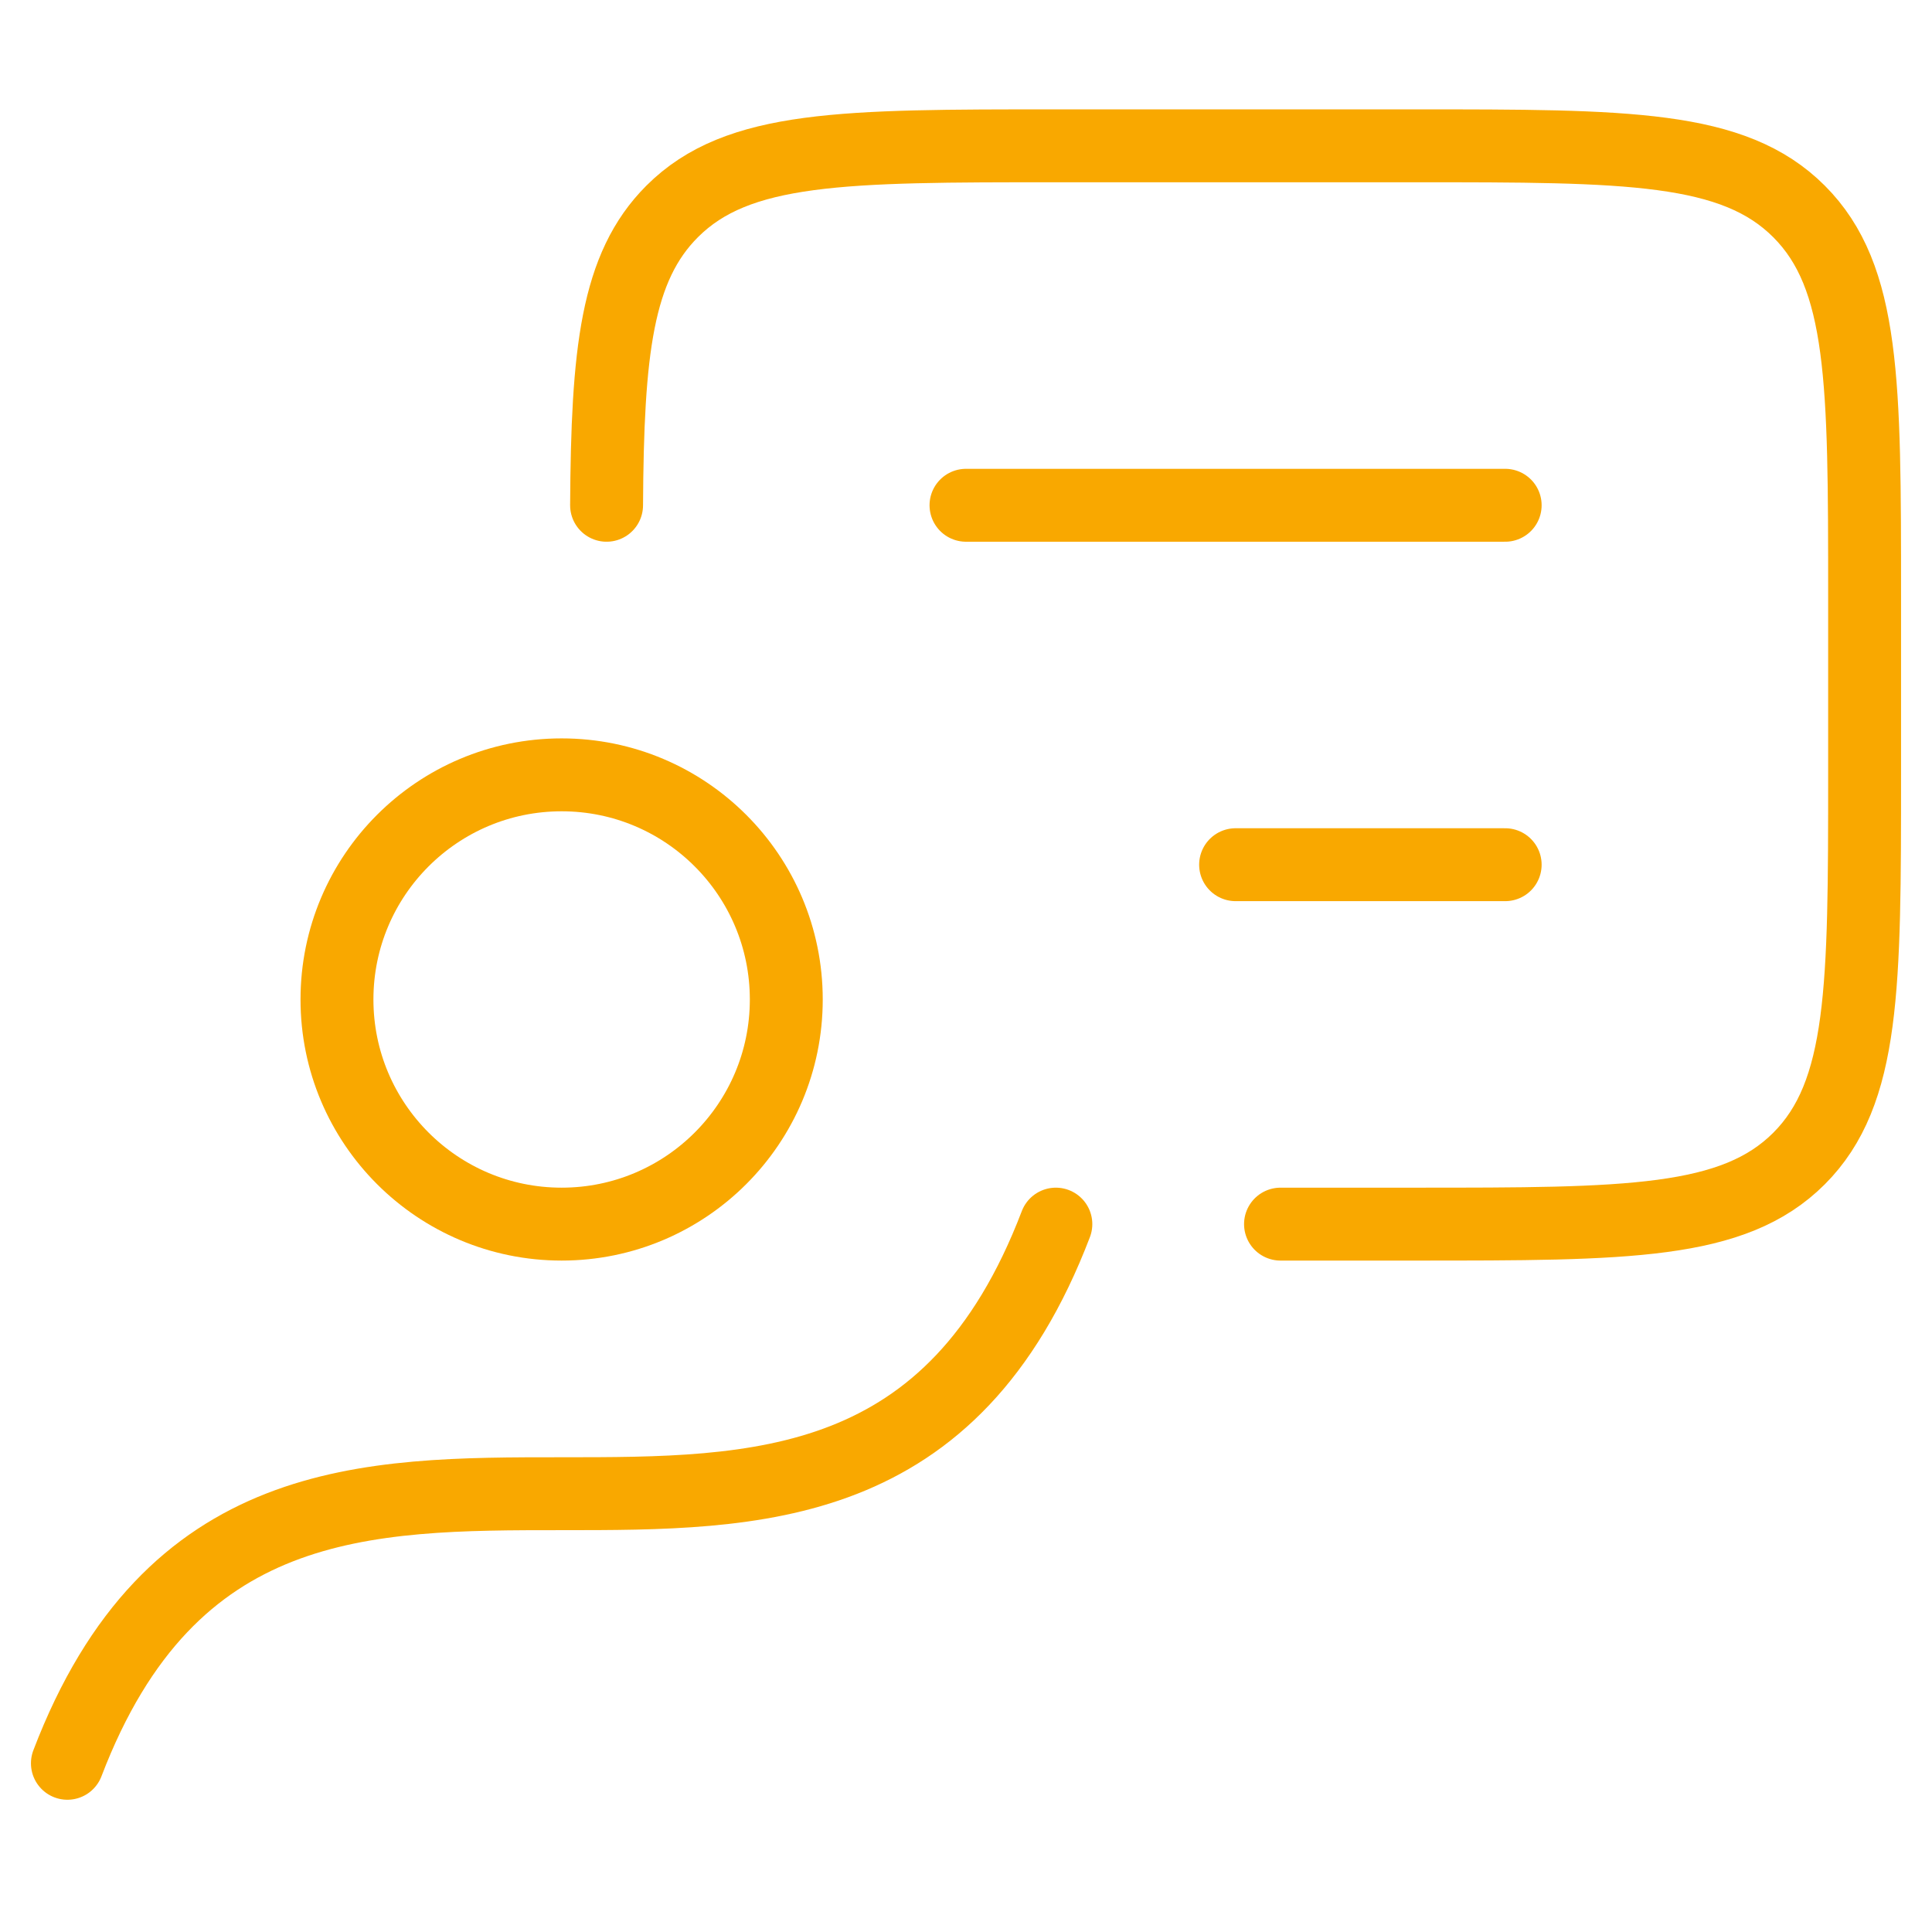
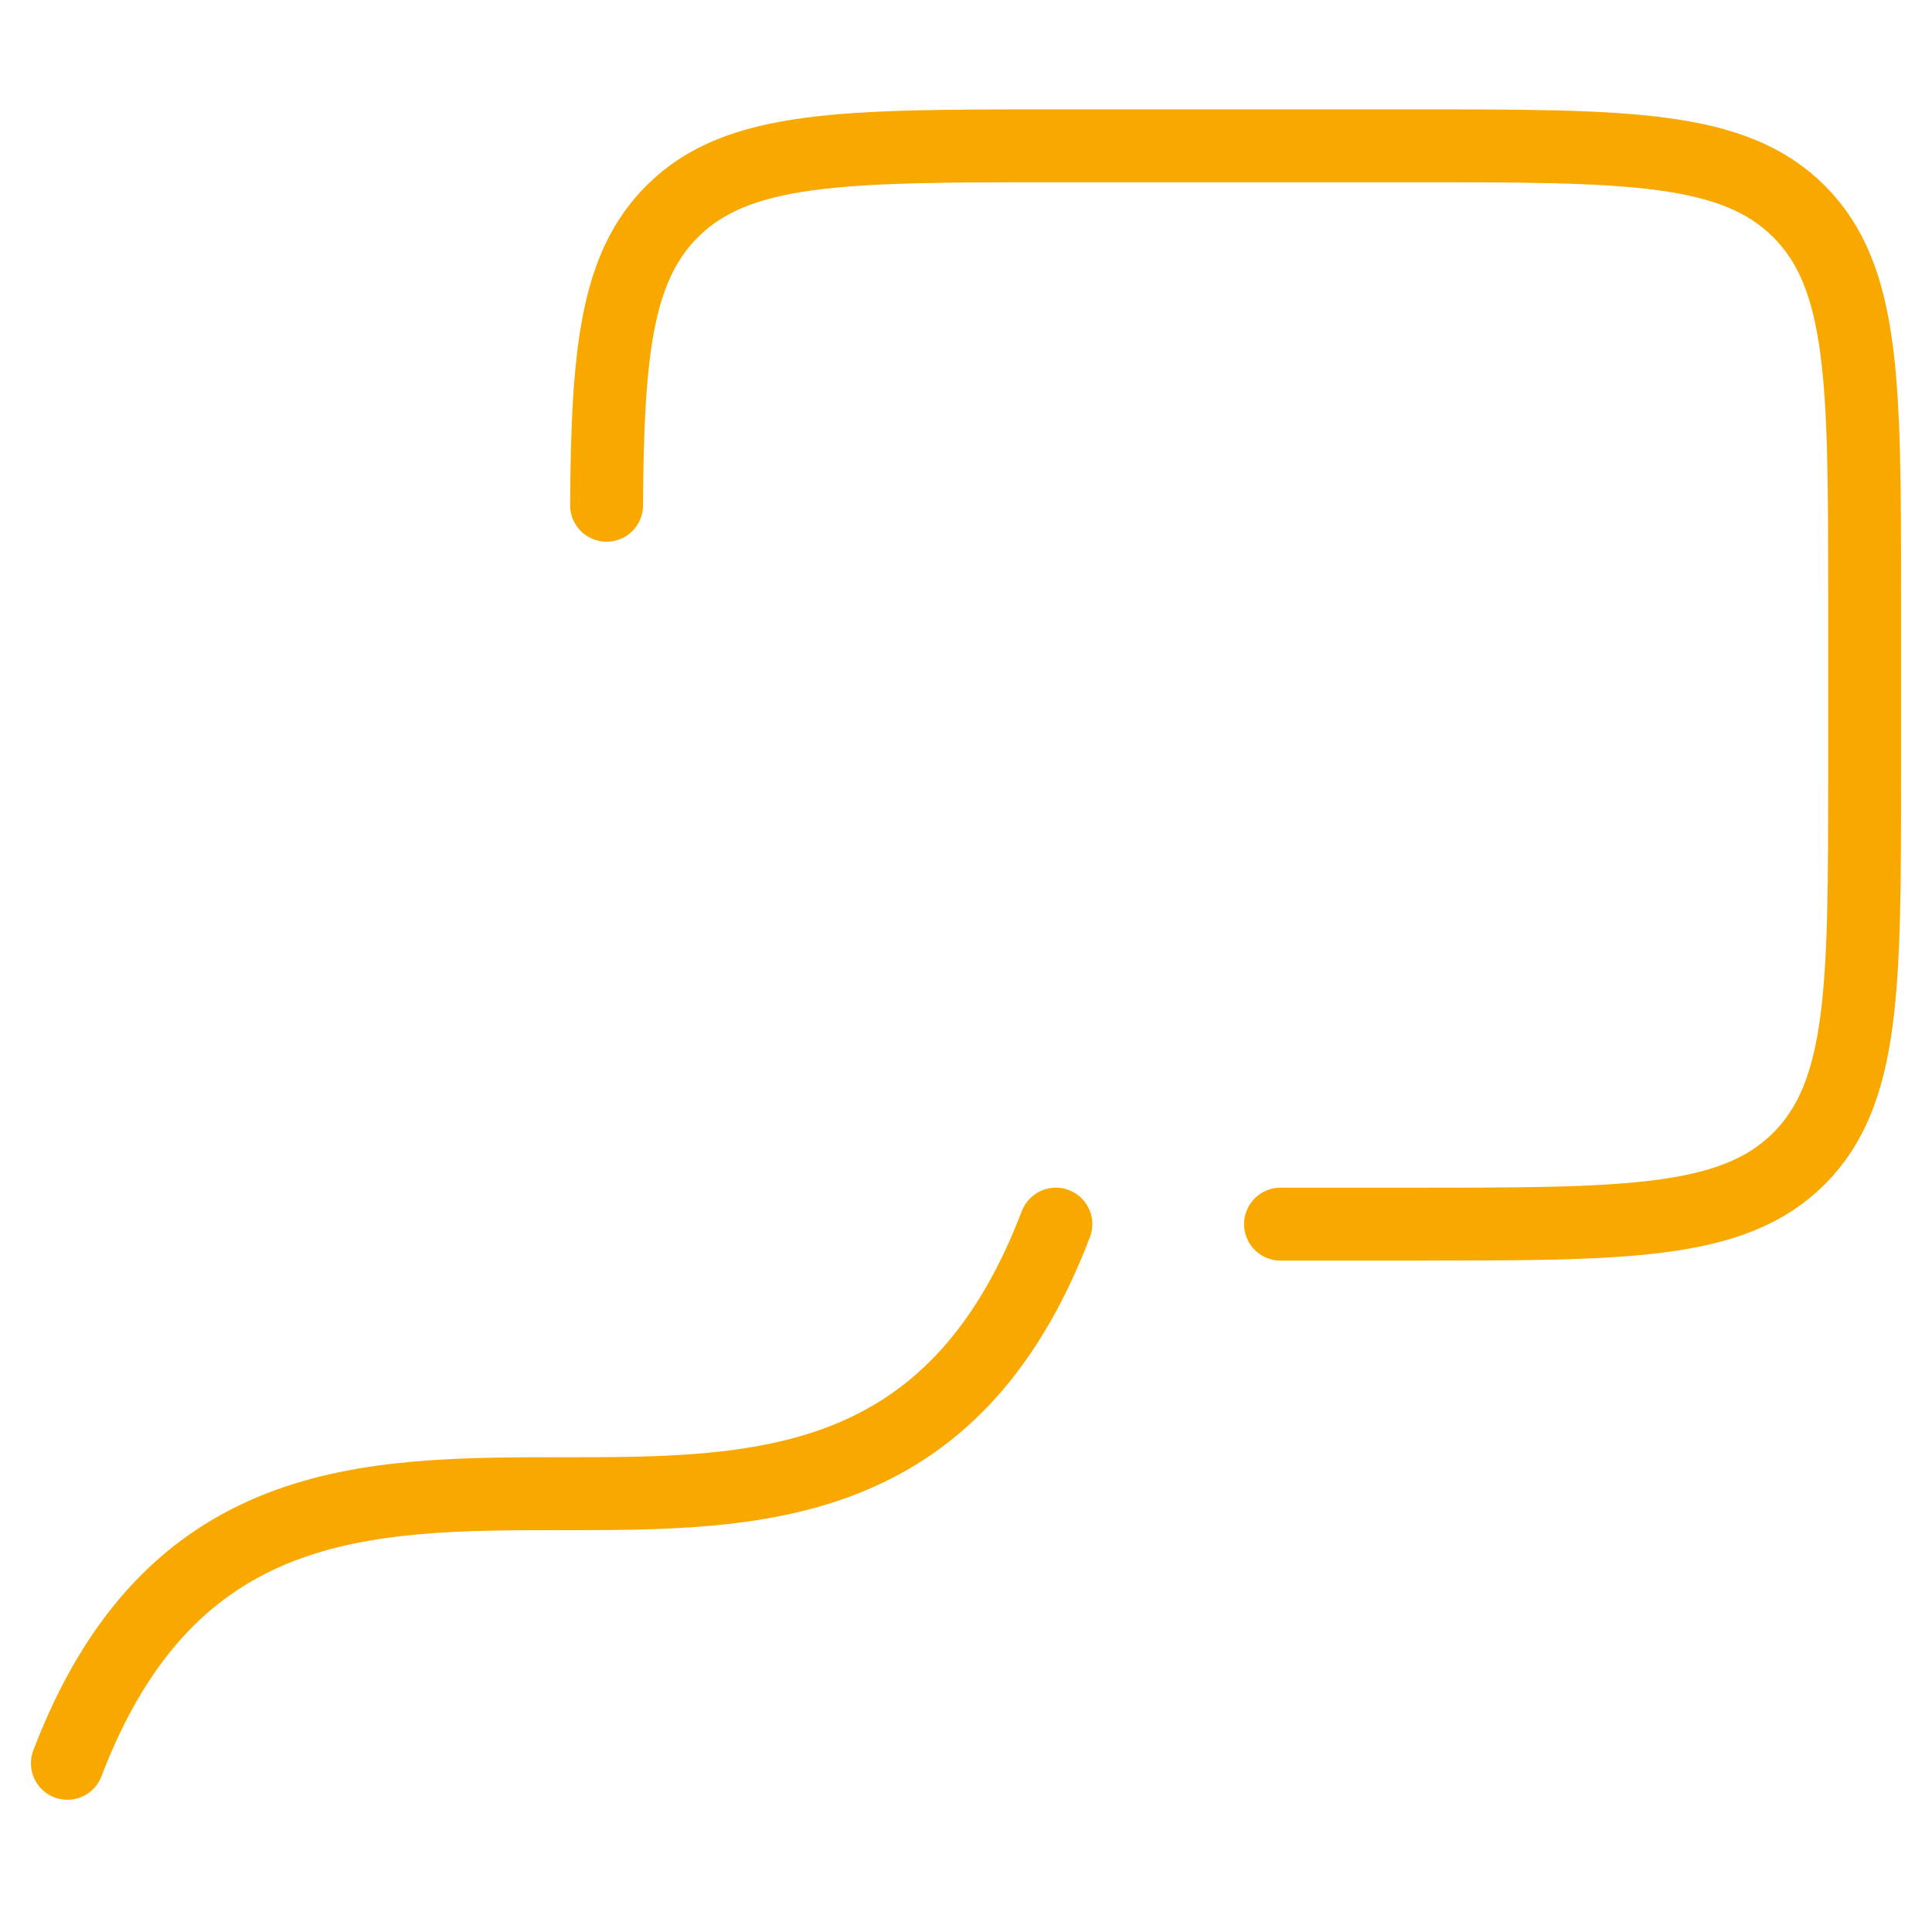
<svg xmlns="http://www.w3.org/2000/svg" width="53" height="53" viewBox="0 0 53 53" fill="none">
  <path d="M28.965 33.581C23.32 48.372 7.494 33.581 1.849 48.372" stroke="#F9A800" stroke-width="2" stroke-linecap="round" stroke-linejoin="round" />
  <path d="M35.128 33.581H38.826C44.643 33.581 47.552 33.581 49.352 31.782C51.151 29.982 51.151 27.073 51.151 21.256V16.326C51.151 10.508 51.151 7.599 49.352 5.8C47.552 4 44.643 4 38.826 4H28.965C23.148 4 20.239 4 18.439 5.8C16.911 7.328 16.664 9.645 16.64 13.861" stroke="#F9A800" stroke-width="2" stroke-linecap="round" stroke-linejoin="round" />
-   <path d="M15.407 33.581C18.811 33.581 21.57 30.822 21.57 27.419C21.57 24.015 18.811 21.256 15.407 21.256C12.004 21.256 9.244 24.015 9.244 27.419C9.244 30.822 12.004 33.581 15.407 33.581Z" stroke="#F9A800" stroke-width="2" stroke-linecap="round" stroke-linejoin="round" />
-   <path d="M26.5 13.861H41.291M41.291 23.721H33.896" stroke="#F9A800" stroke-width="2" stroke-linecap="round" stroke-linejoin="round" />
</svg>